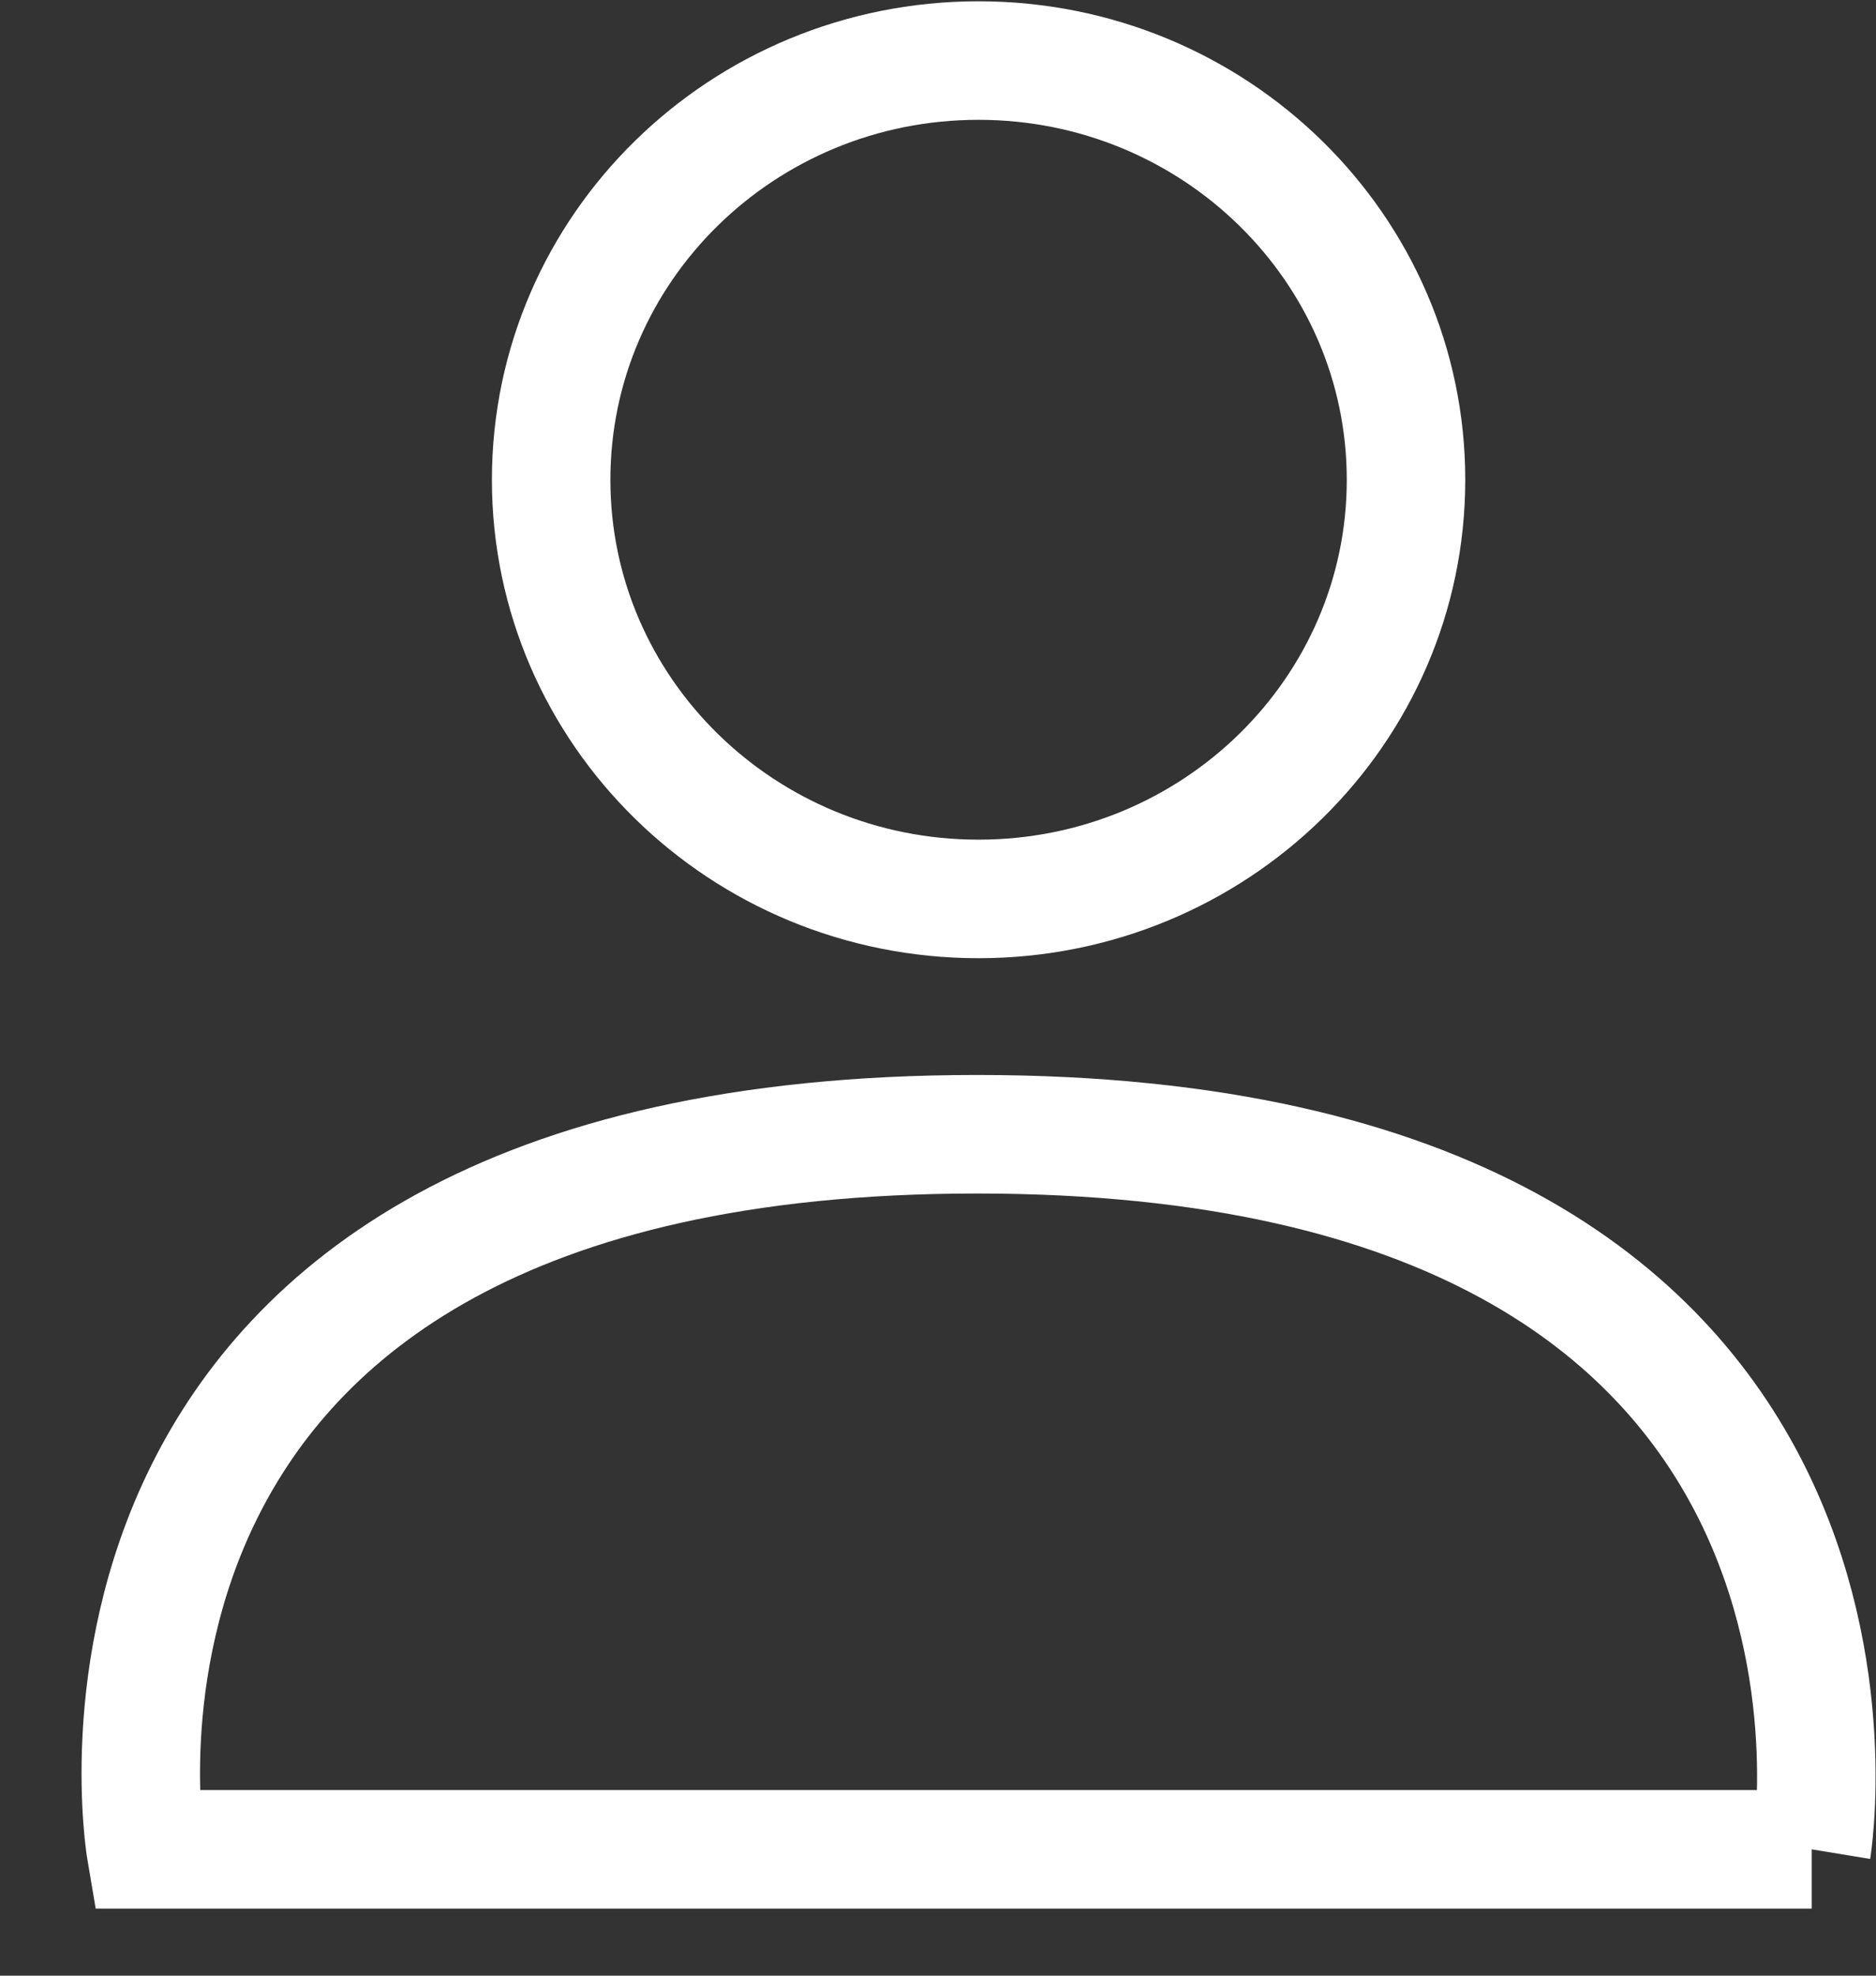
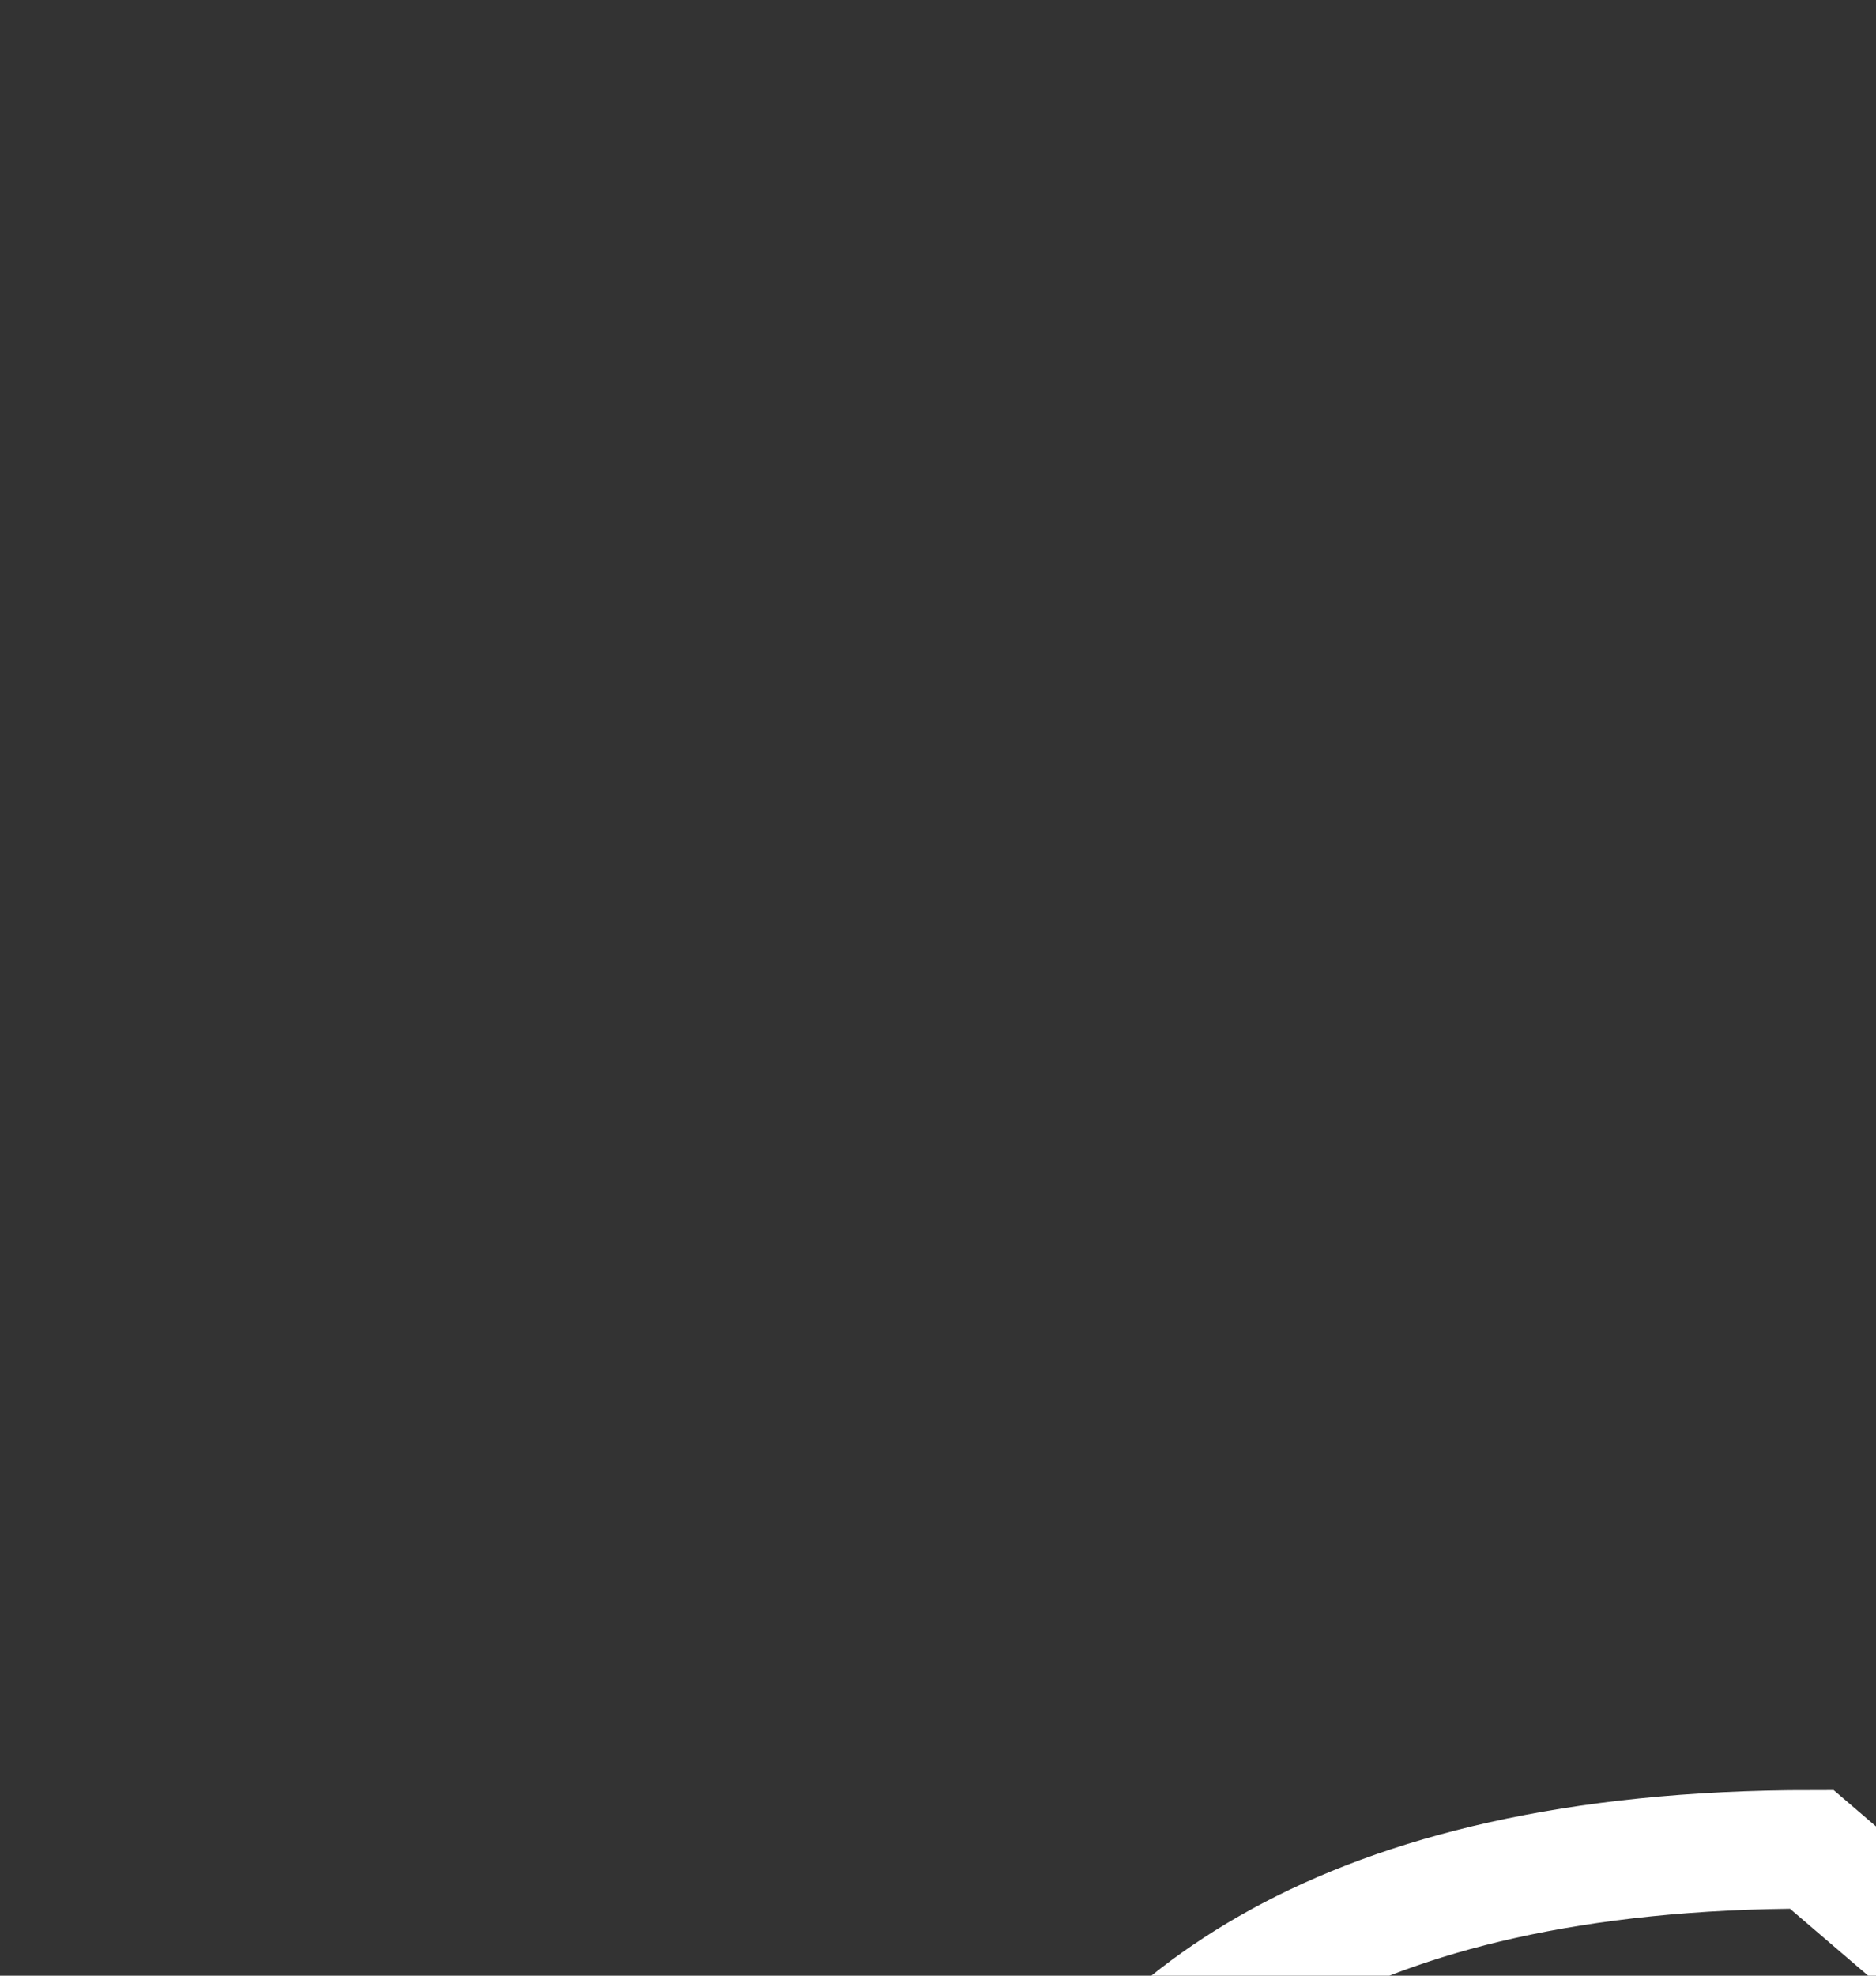
<svg xmlns="http://www.w3.org/2000/svg" version="1.1" viewBox="0 0 19 20">
  <rect x="0" y="0" width="19" height="20" fill="#333333" stroke="none" />
  <g fill="none" fill-rule="evenodd">
    <g transform="translate(-12 -284)" stroke="#ffffff" stroke-width="1.2">
      <g transform="translate(13 284)">
-         <path d="m17.349 18.721s1.19-7.239-8.454-7.239c-9.644 0-8.419 7.239-8.419 7.239h16.873z" />
-         <path d="m8.91 9.1c2.391 0 4.33-1.9 4.33-4.243s-1.939-4.244-4.33-4.244c-2.39 0-4.328 1.9-4.328 4.244s1.938 4.243 4.328 4.243z" />
+         <path d="m17.349 18.721c-9.644 0-8.419 7.239-8.419 7.239h16.873z" />
      </g>
    </g>
  </g>
</svg>